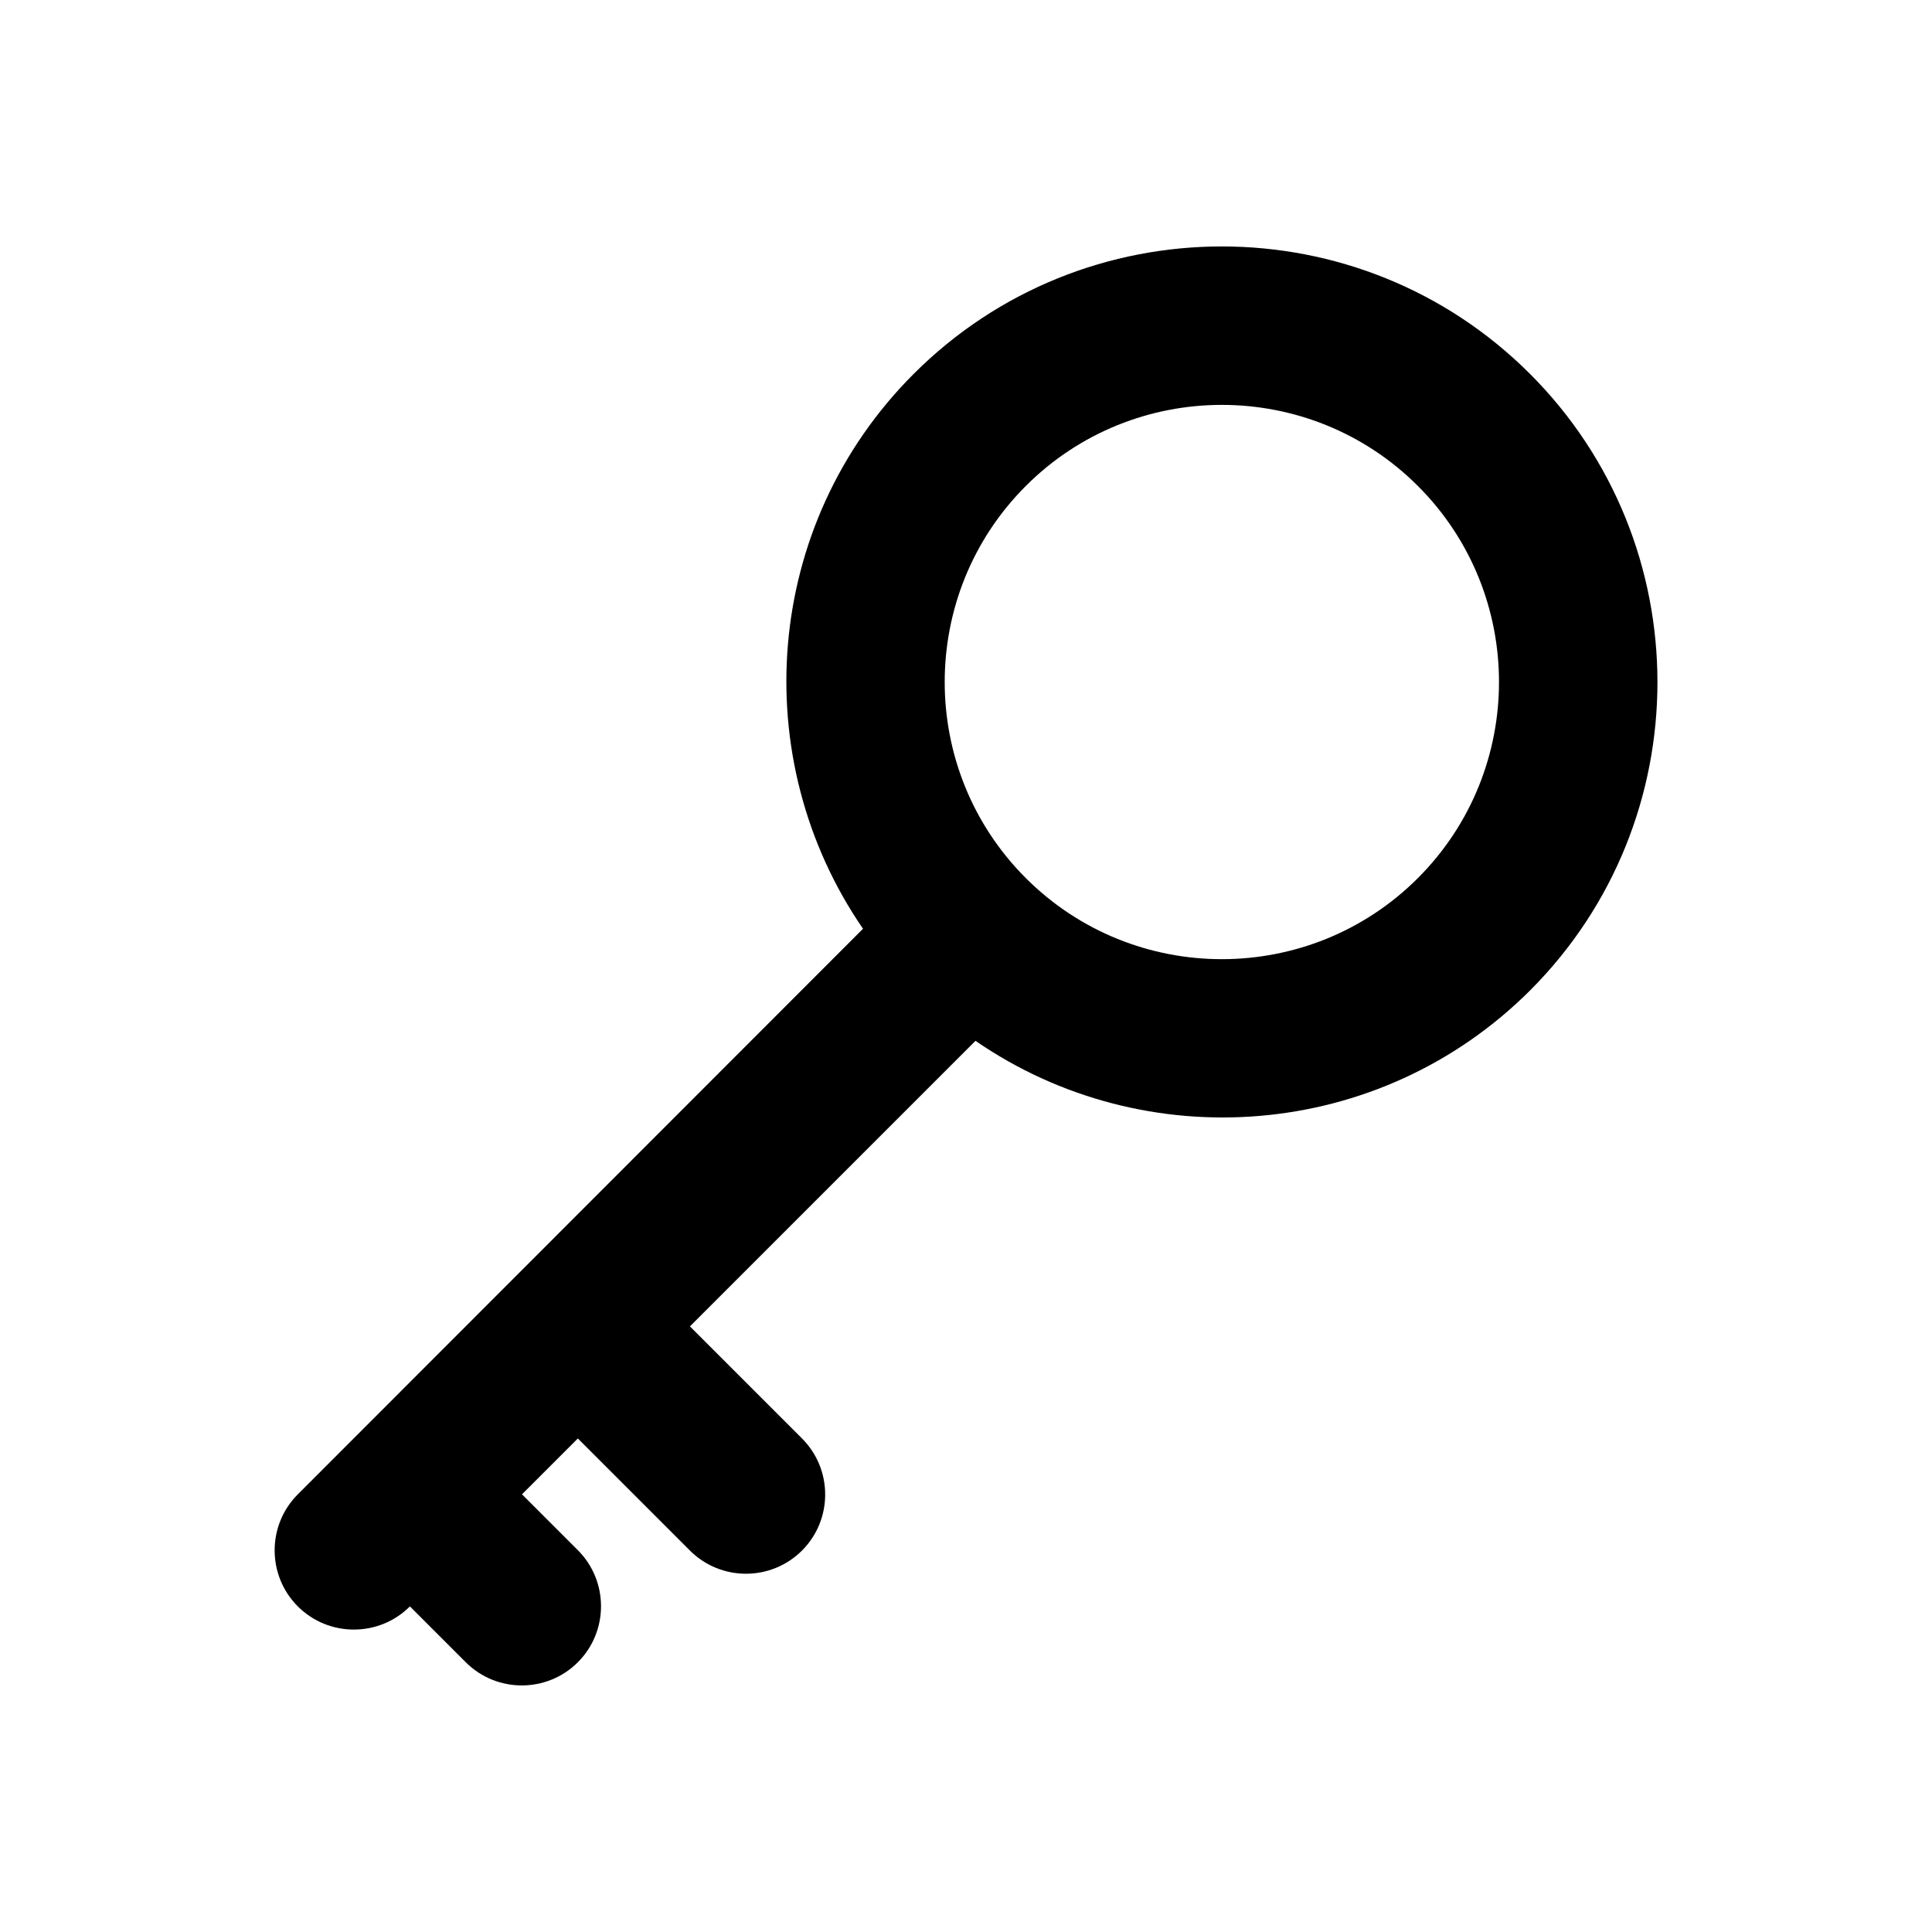
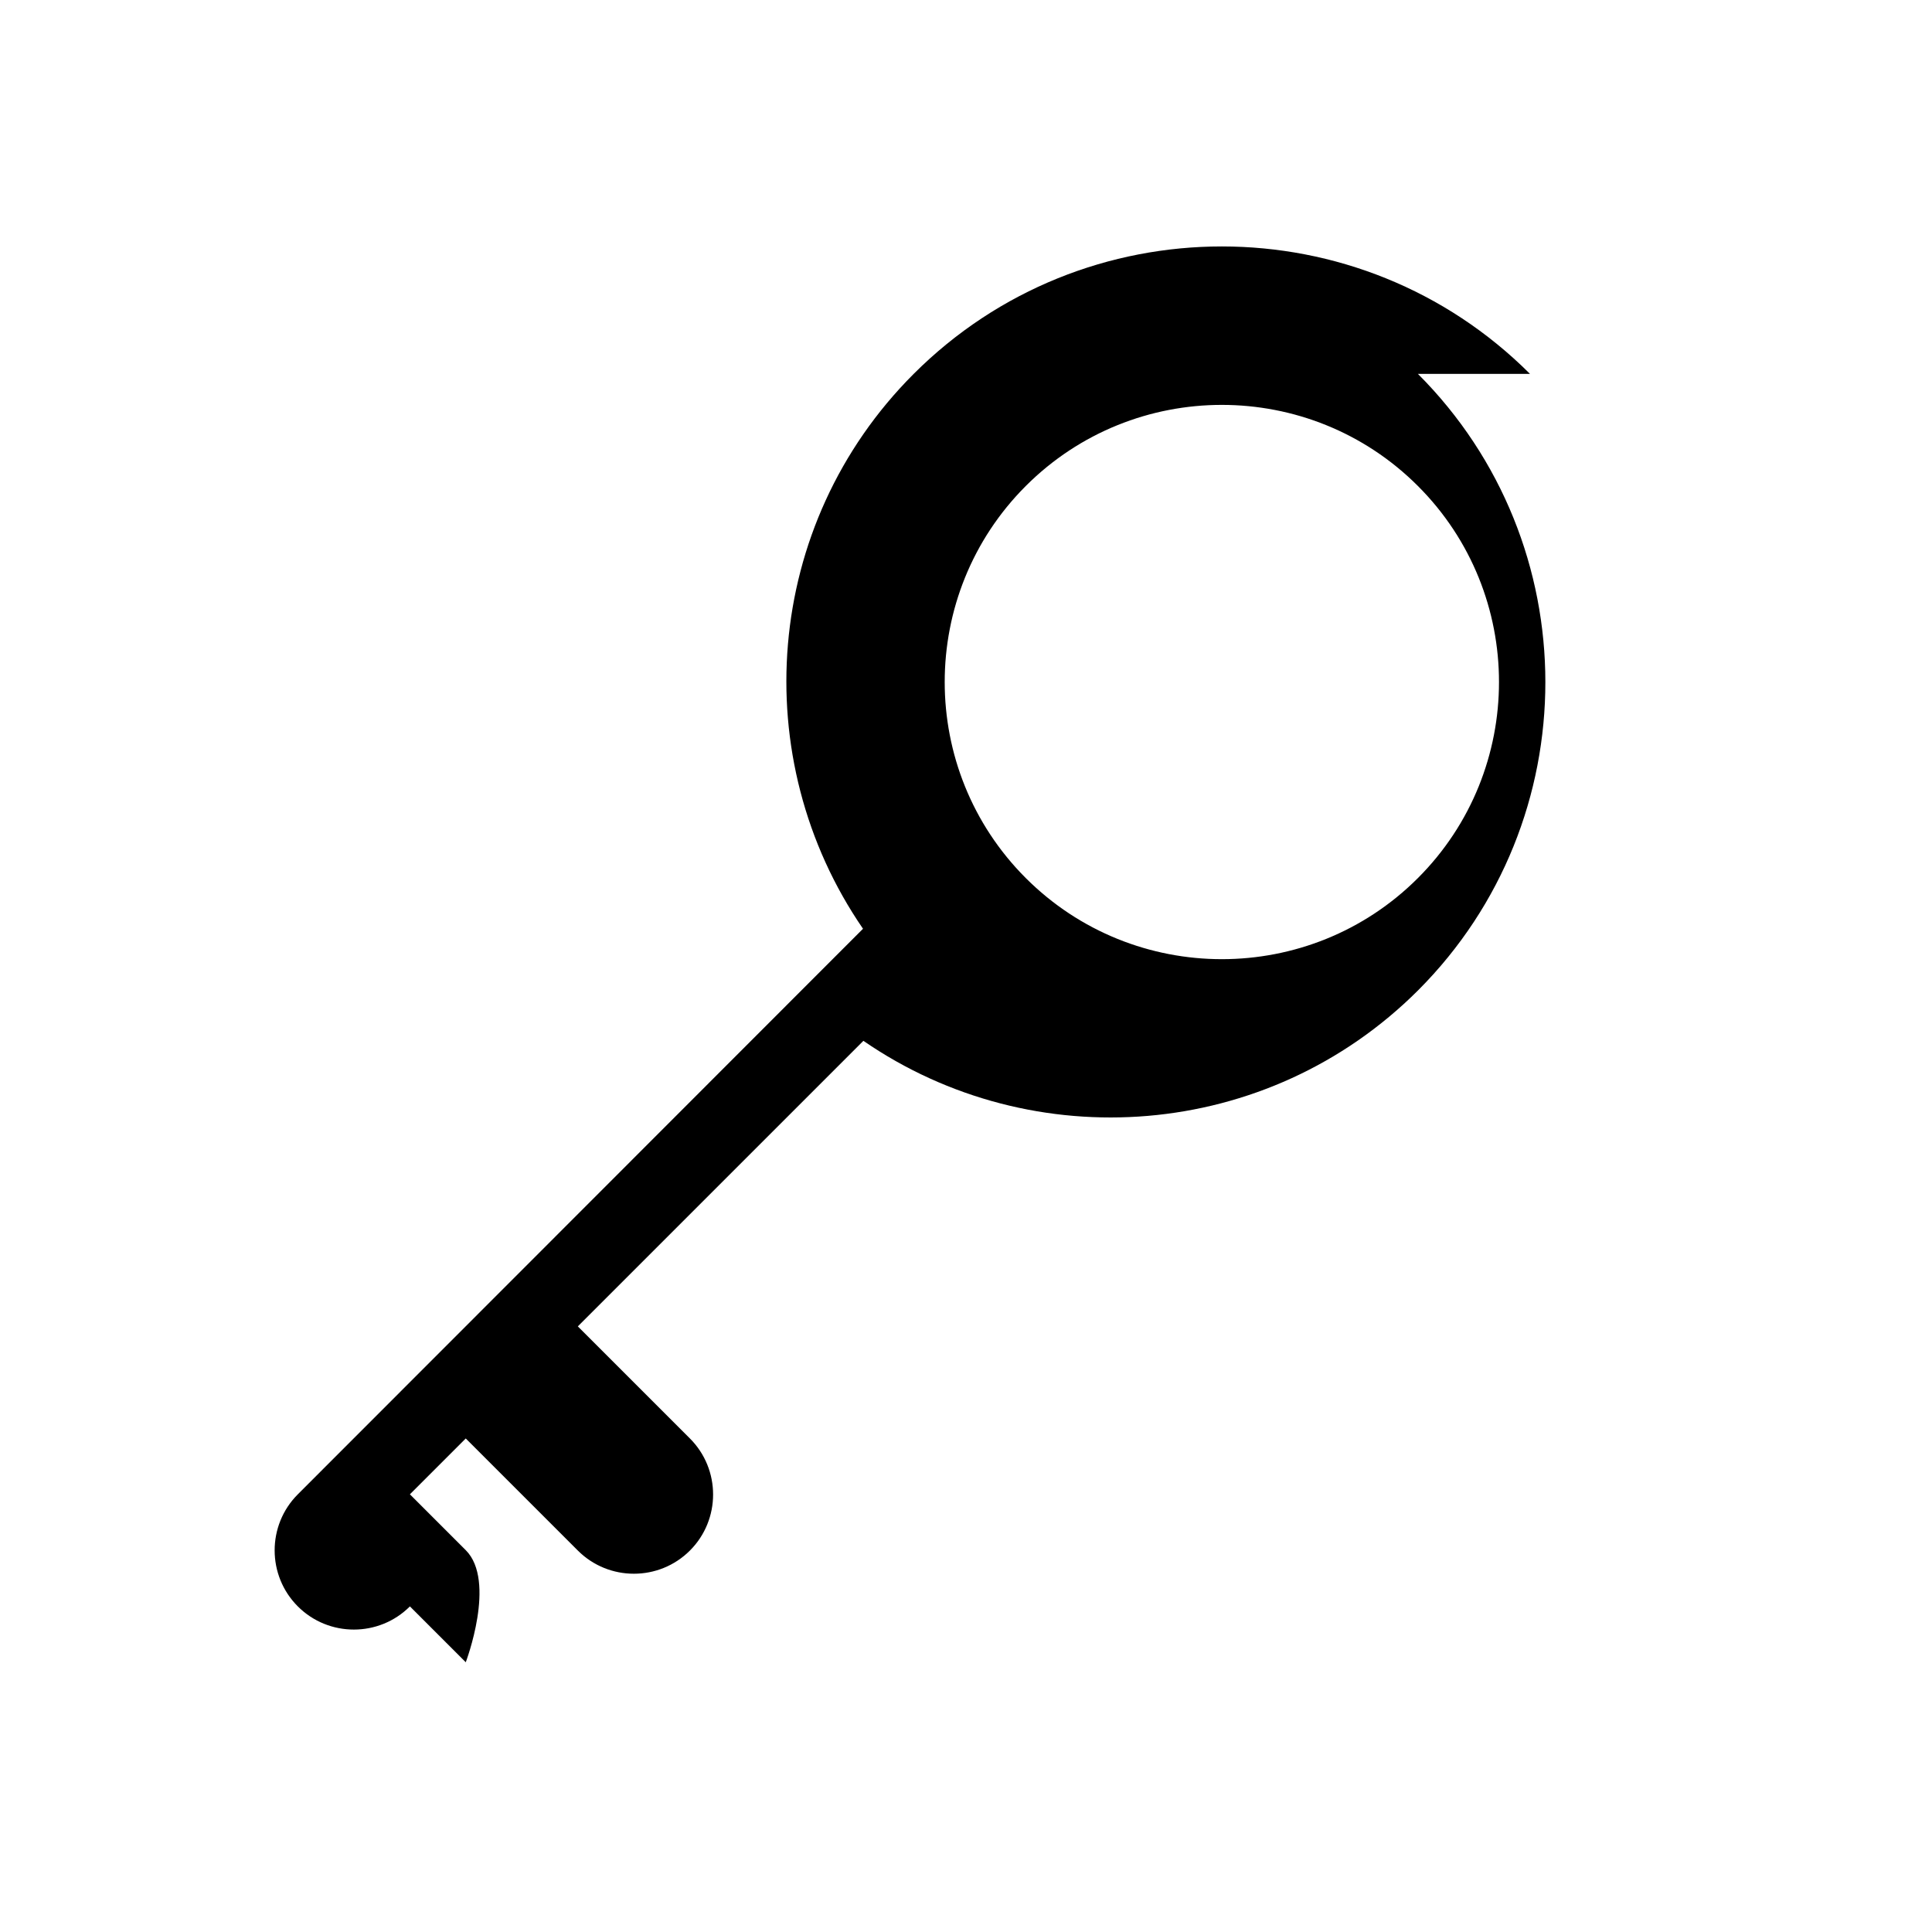
<svg xmlns="http://www.w3.org/2000/svg" fill="#000000" width="800px" height="800px" version="1.1" viewBox="144 144 512 512">
-   <path d="m549.46 243.08c-45.027-45.027-118.29-45.027-163.32 0-39.988 39.988-44.398 102.02-13.434 147.05l-149.78 149.88c-8.188 8.188-8.188 21.516 0 29.703s21.516 8.188 29.703 0l14.801 14.801c8.188 8.188 21.516 8.188 29.703 0s8.188-21.516 0-29.703l-14.801-14.801 14.801-14.801 29.703 29.703c8.188 8.188 21.516 8.188 29.703 0s8.188-21.516 0-29.703l-29.703-29.703 75.676-75.676c44.922 30.965 107.06 26.555 147.05-13.434 44.922-45.027 44.922-118.29-0.105-163.32zm-29.703 133.62c-28.652 28.652-75.258 28.652-103.91 0-28.652-28.652-28.652-75.258 0-103.91 28.652-28.652 75.258-28.652 103.91 0 28.656 28.652 28.656 75.254 0 103.91z" />
+   <path d="m549.46 243.08c-45.027-45.027-118.29-45.027-163.32 0-39.988 39.988-44.398 102.02-13.434 147.05l-149.78 149.88c-8.188 8.188-8.188 21.516 0 29.703s21.516 8.188 29.703 0l14.801 14.801s8.188-21.516 0-29.703l-14.801-14.801 14.801-14.801 29.703 29.703c8.188 8.188 21.516 8.188 29.703 0s8.188-21.516 0-29.703l-29.703-29.703 75.676-75.676c44.922 30.965 107.06 26.555 147.05-13.434 44.922-45.027 44.922-118.29-0.105-163.32zm-29.703 133.62c-28.652 28.652-75.258 28.652-103.91 0-28.652-28.652-28.652-75.258 0-103.91 28.652-28.652 75.258-28.652 103.91 0 28.656 28.652 28.656 75.254 0 103.91z" />
</svg>